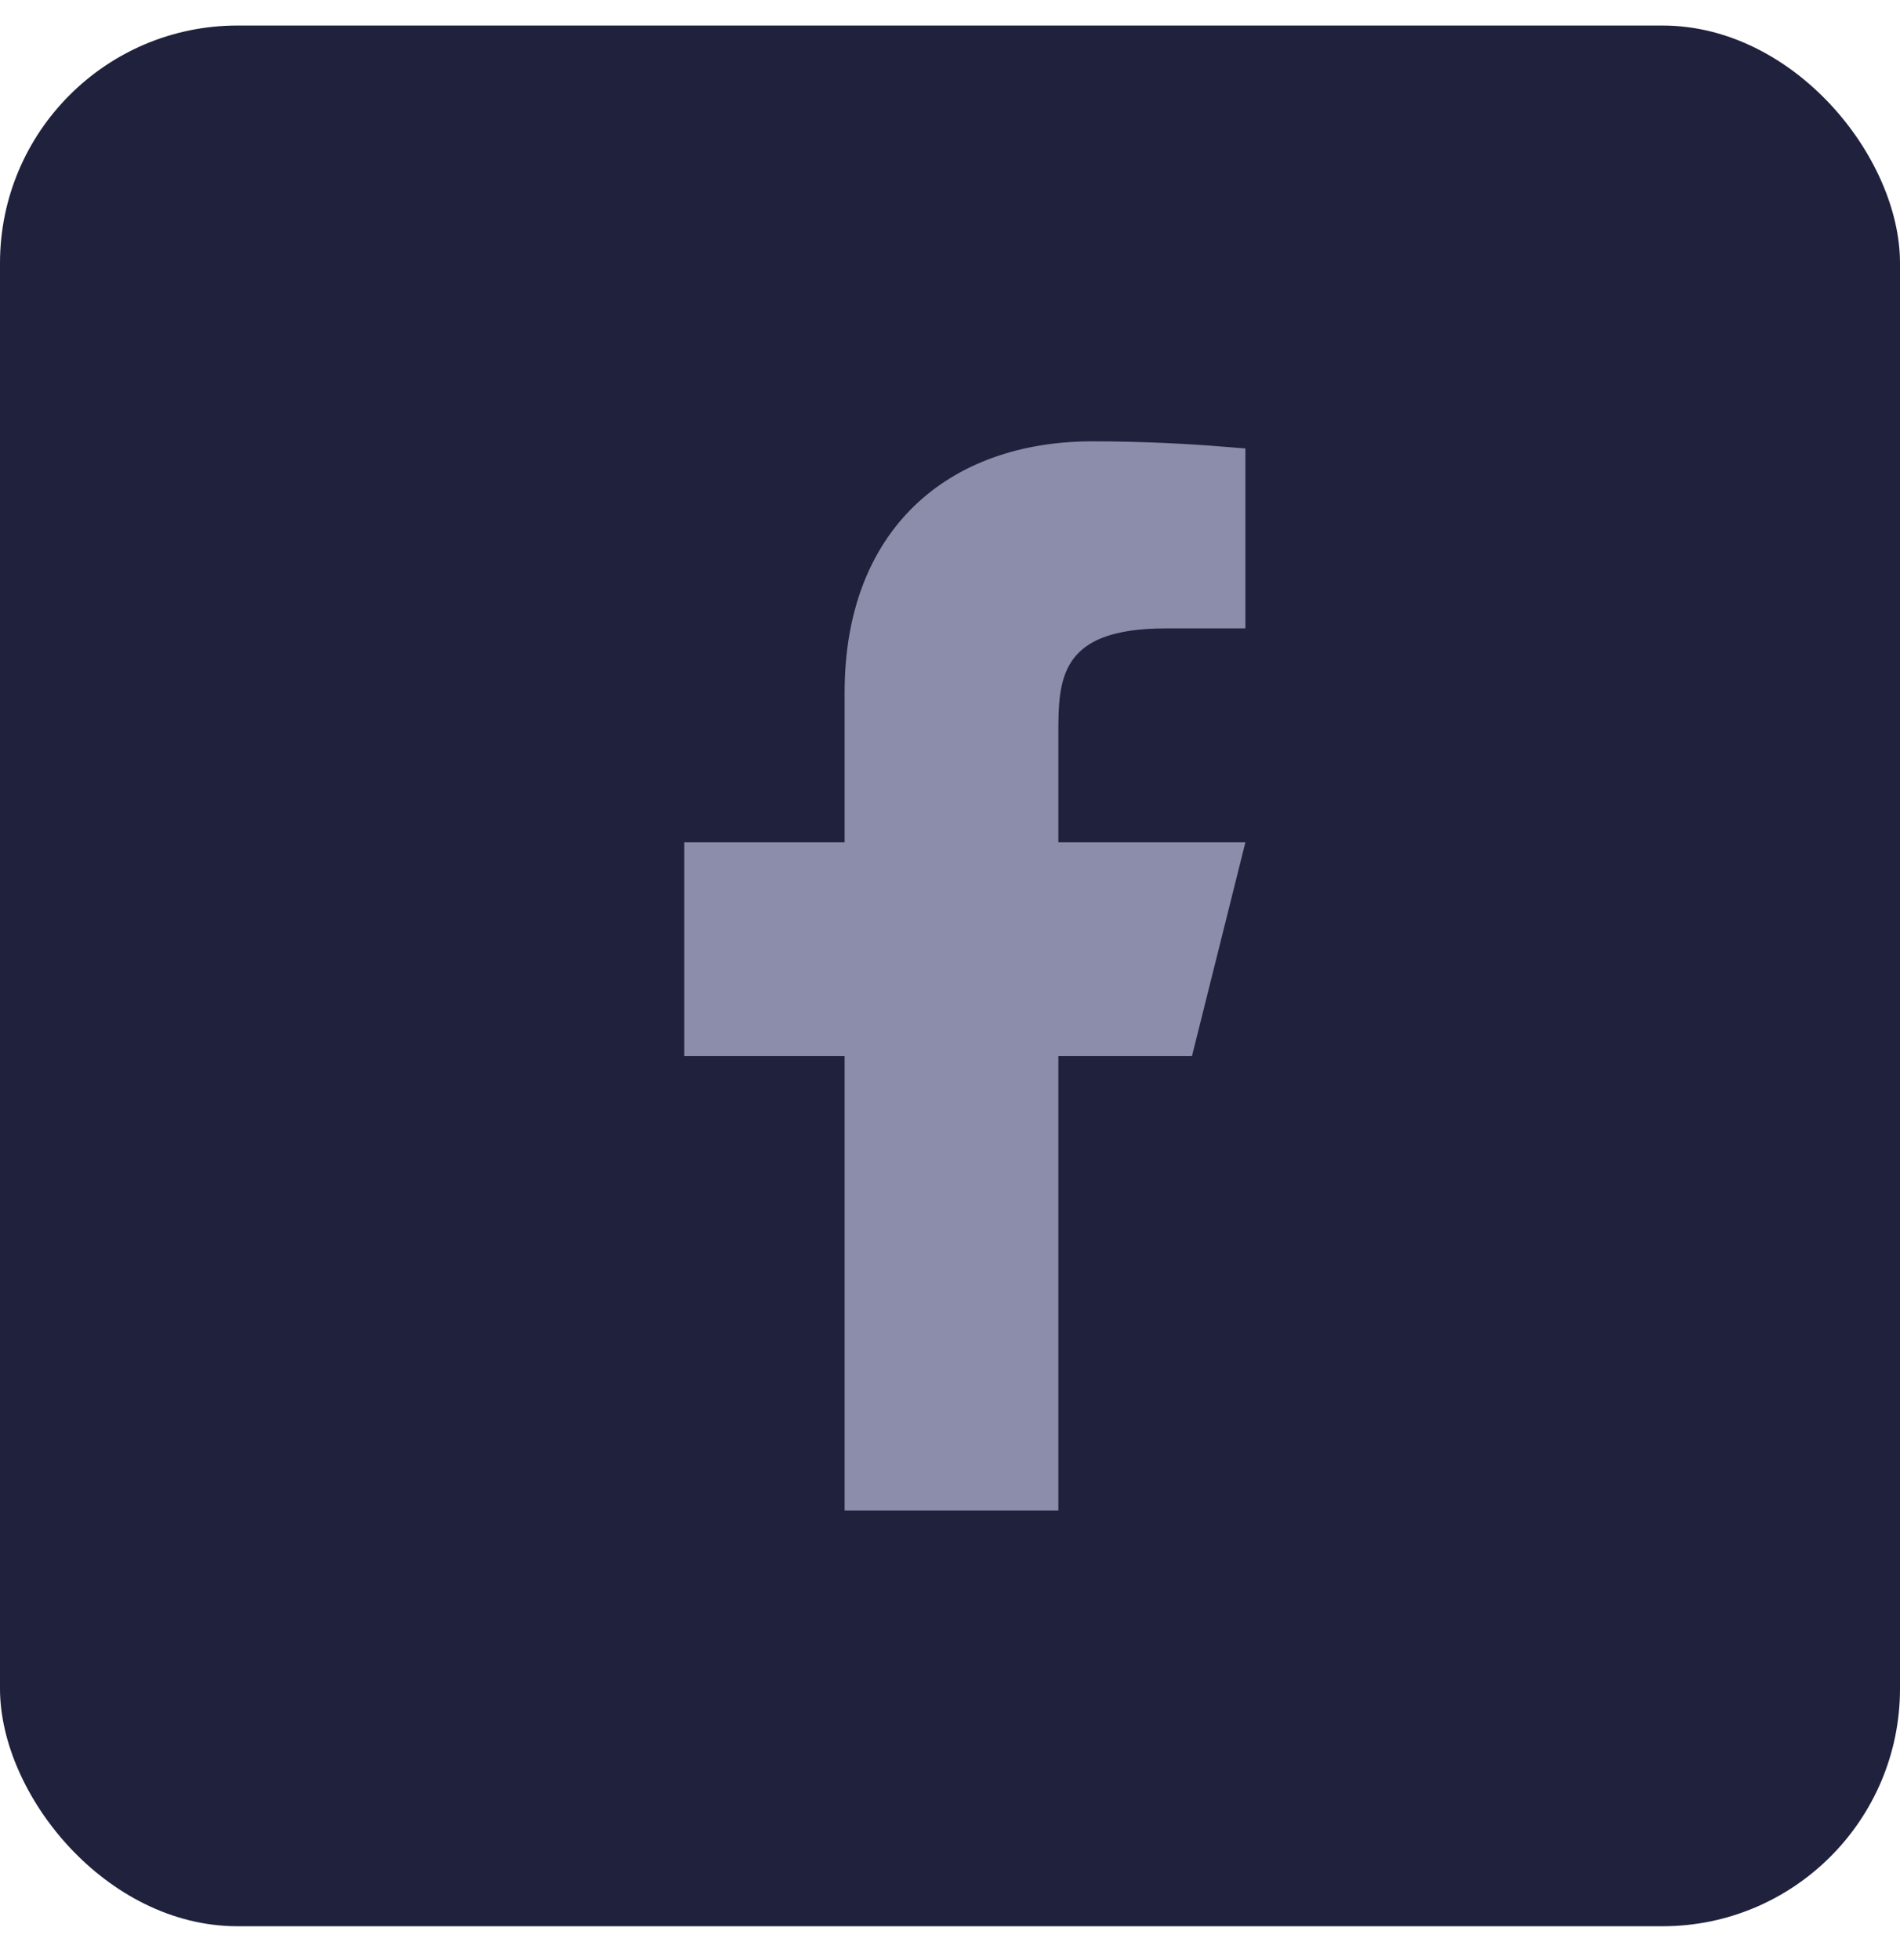
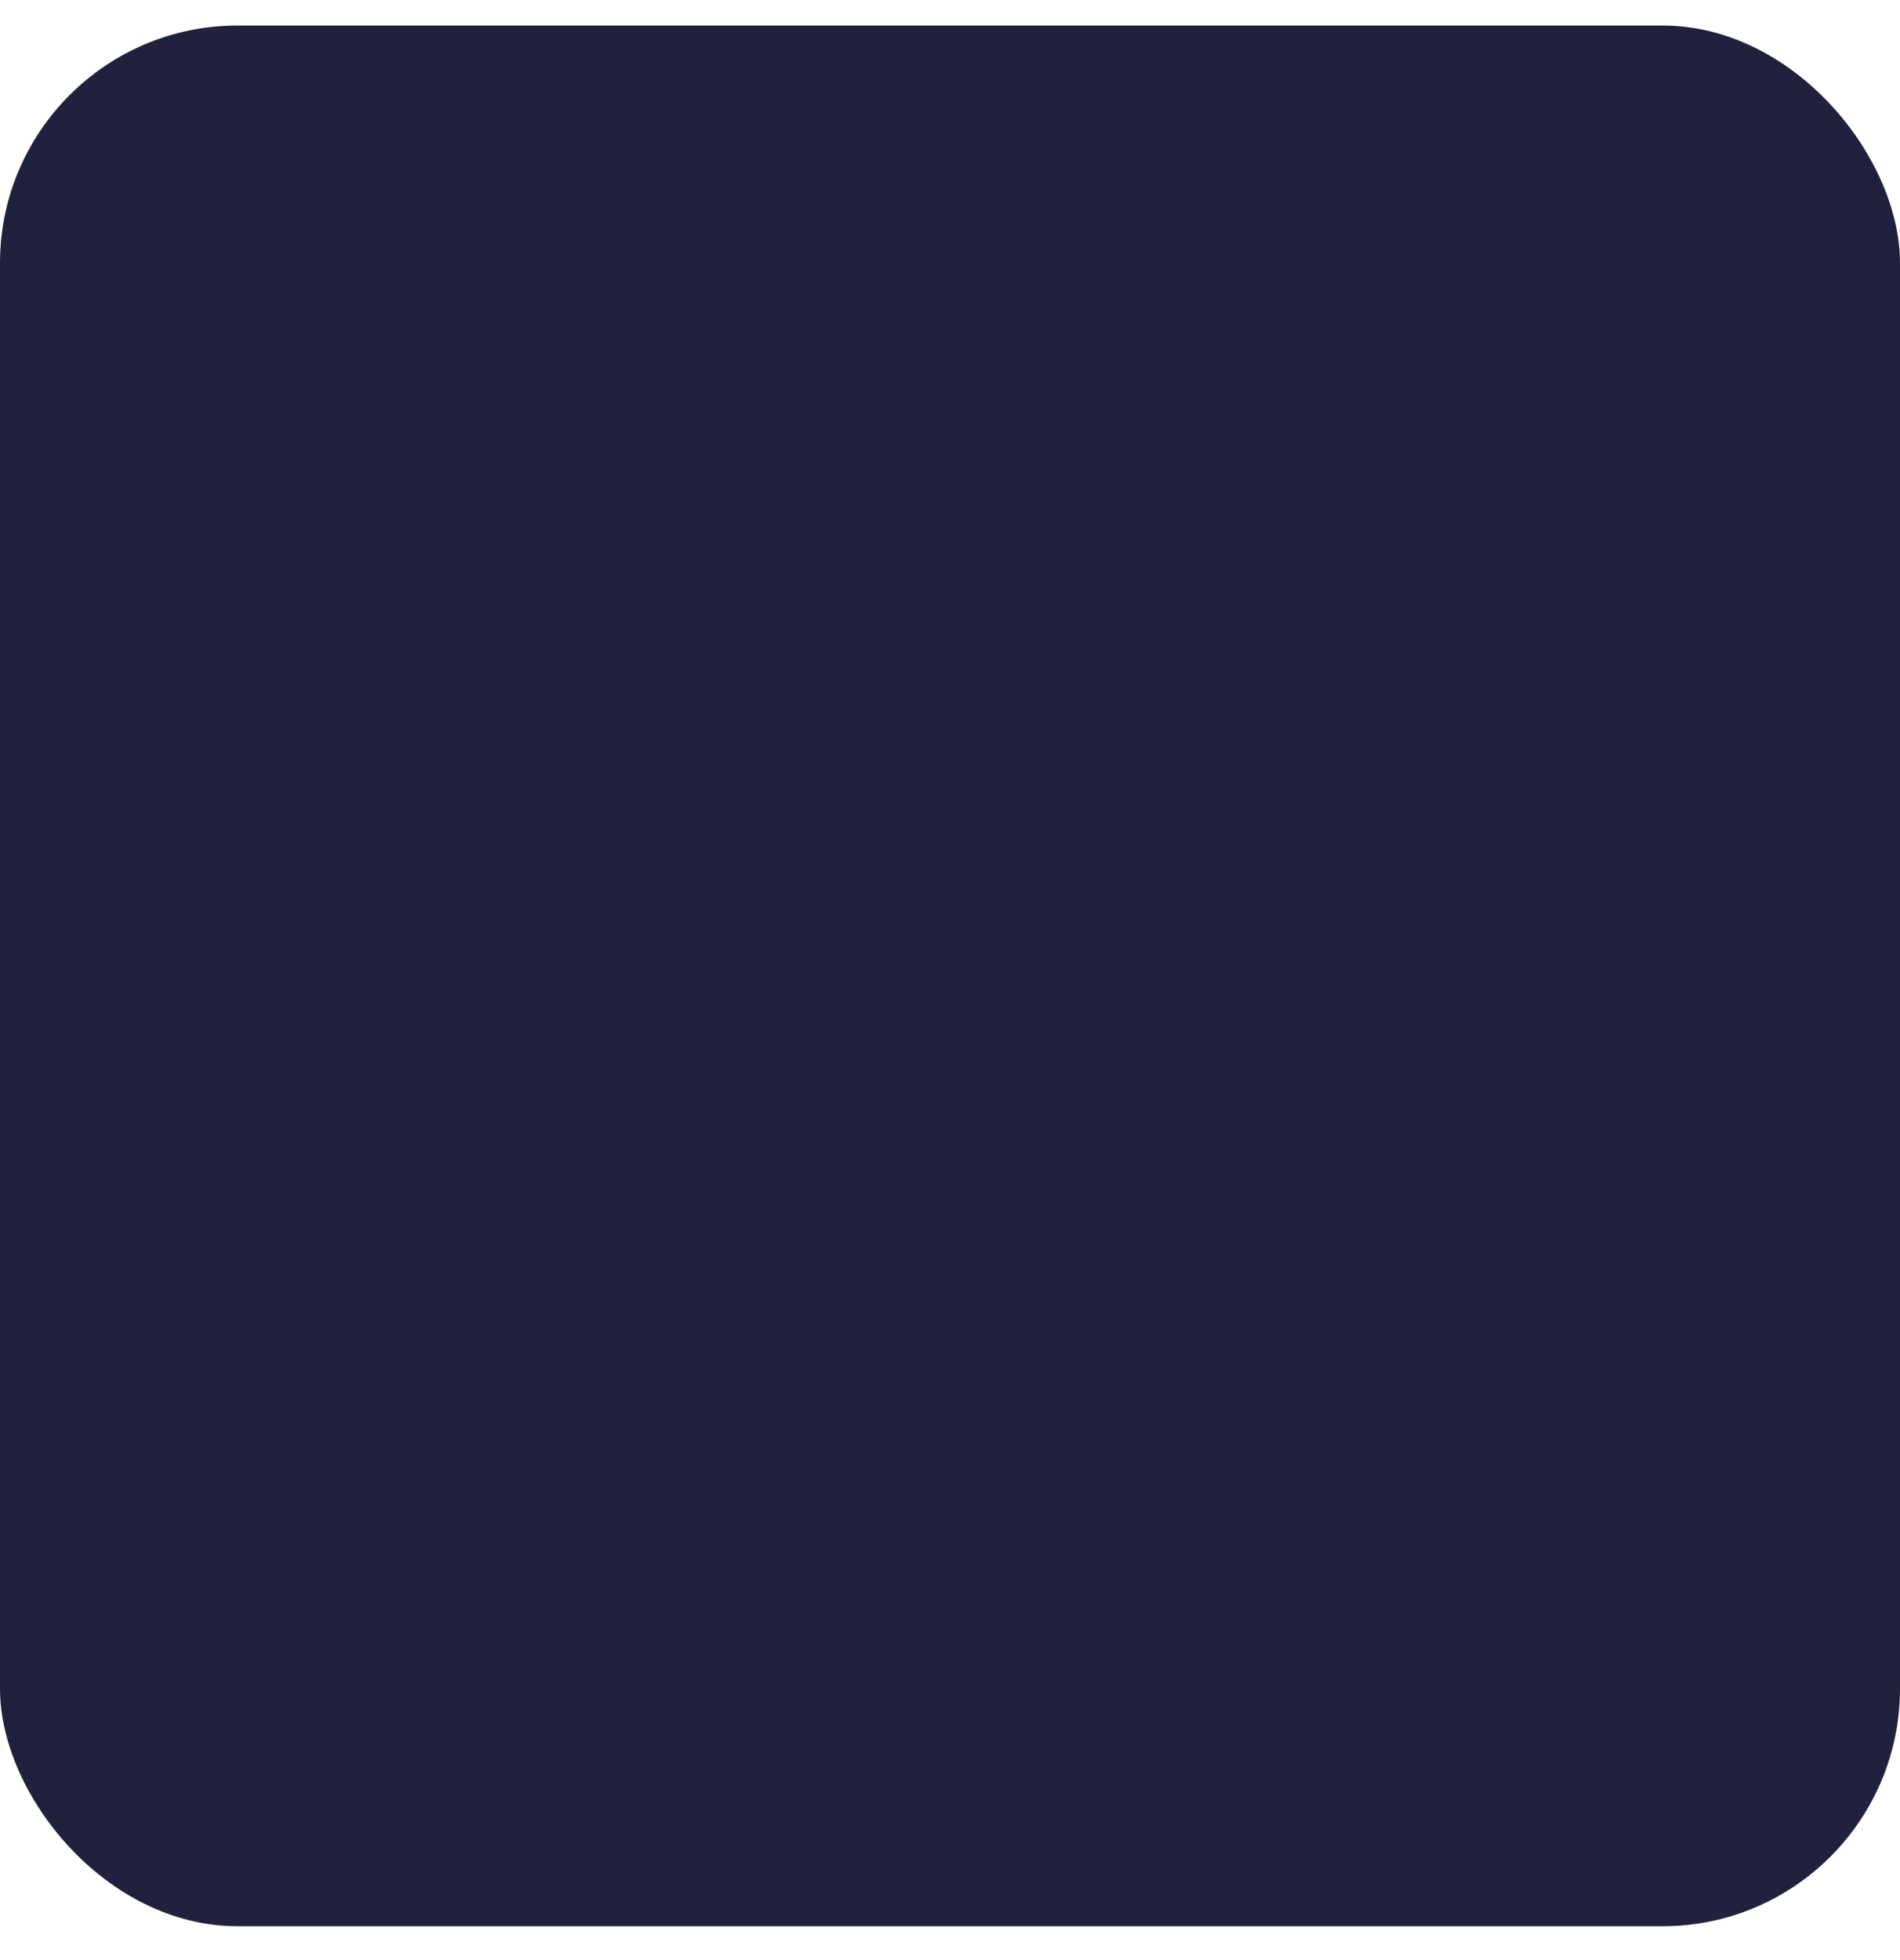
<svg xmlns="http://www.w3.org/2000/svg" width="32" height="33" viewBox="0 0 32 33" fill="none">
  <rect y="0.43" width="32" height="32" rx="4" fill="#20213C" />
-   <path d="M17.825 17.33H17.375V17.78V24.98H14.675V17.78V17.33H14.225H11.975V14.63H14.225H14.675V14.18V11.66C14.675 10.389 15.075 9.457 15.711 8.842C16.349 8.224 17.273 7.88 18.404 7.88C19.242 7.88 20.045 7.926 20.525 7.965V10.13H19.625C18.67 10.13 18.027 10.361 17.677 10.881C17.511 11.127 17.44 11.398 17.407 11.649C17.375 11.891 17.375 12.144 17.375 12.366L17.375 12.38V14.18V14.63H17.825H20.399L19.724 17.33H17.825Z" fill="#8C8DAA" stroke="#8C8DAA" stroke-width="0.9" />
</svg>